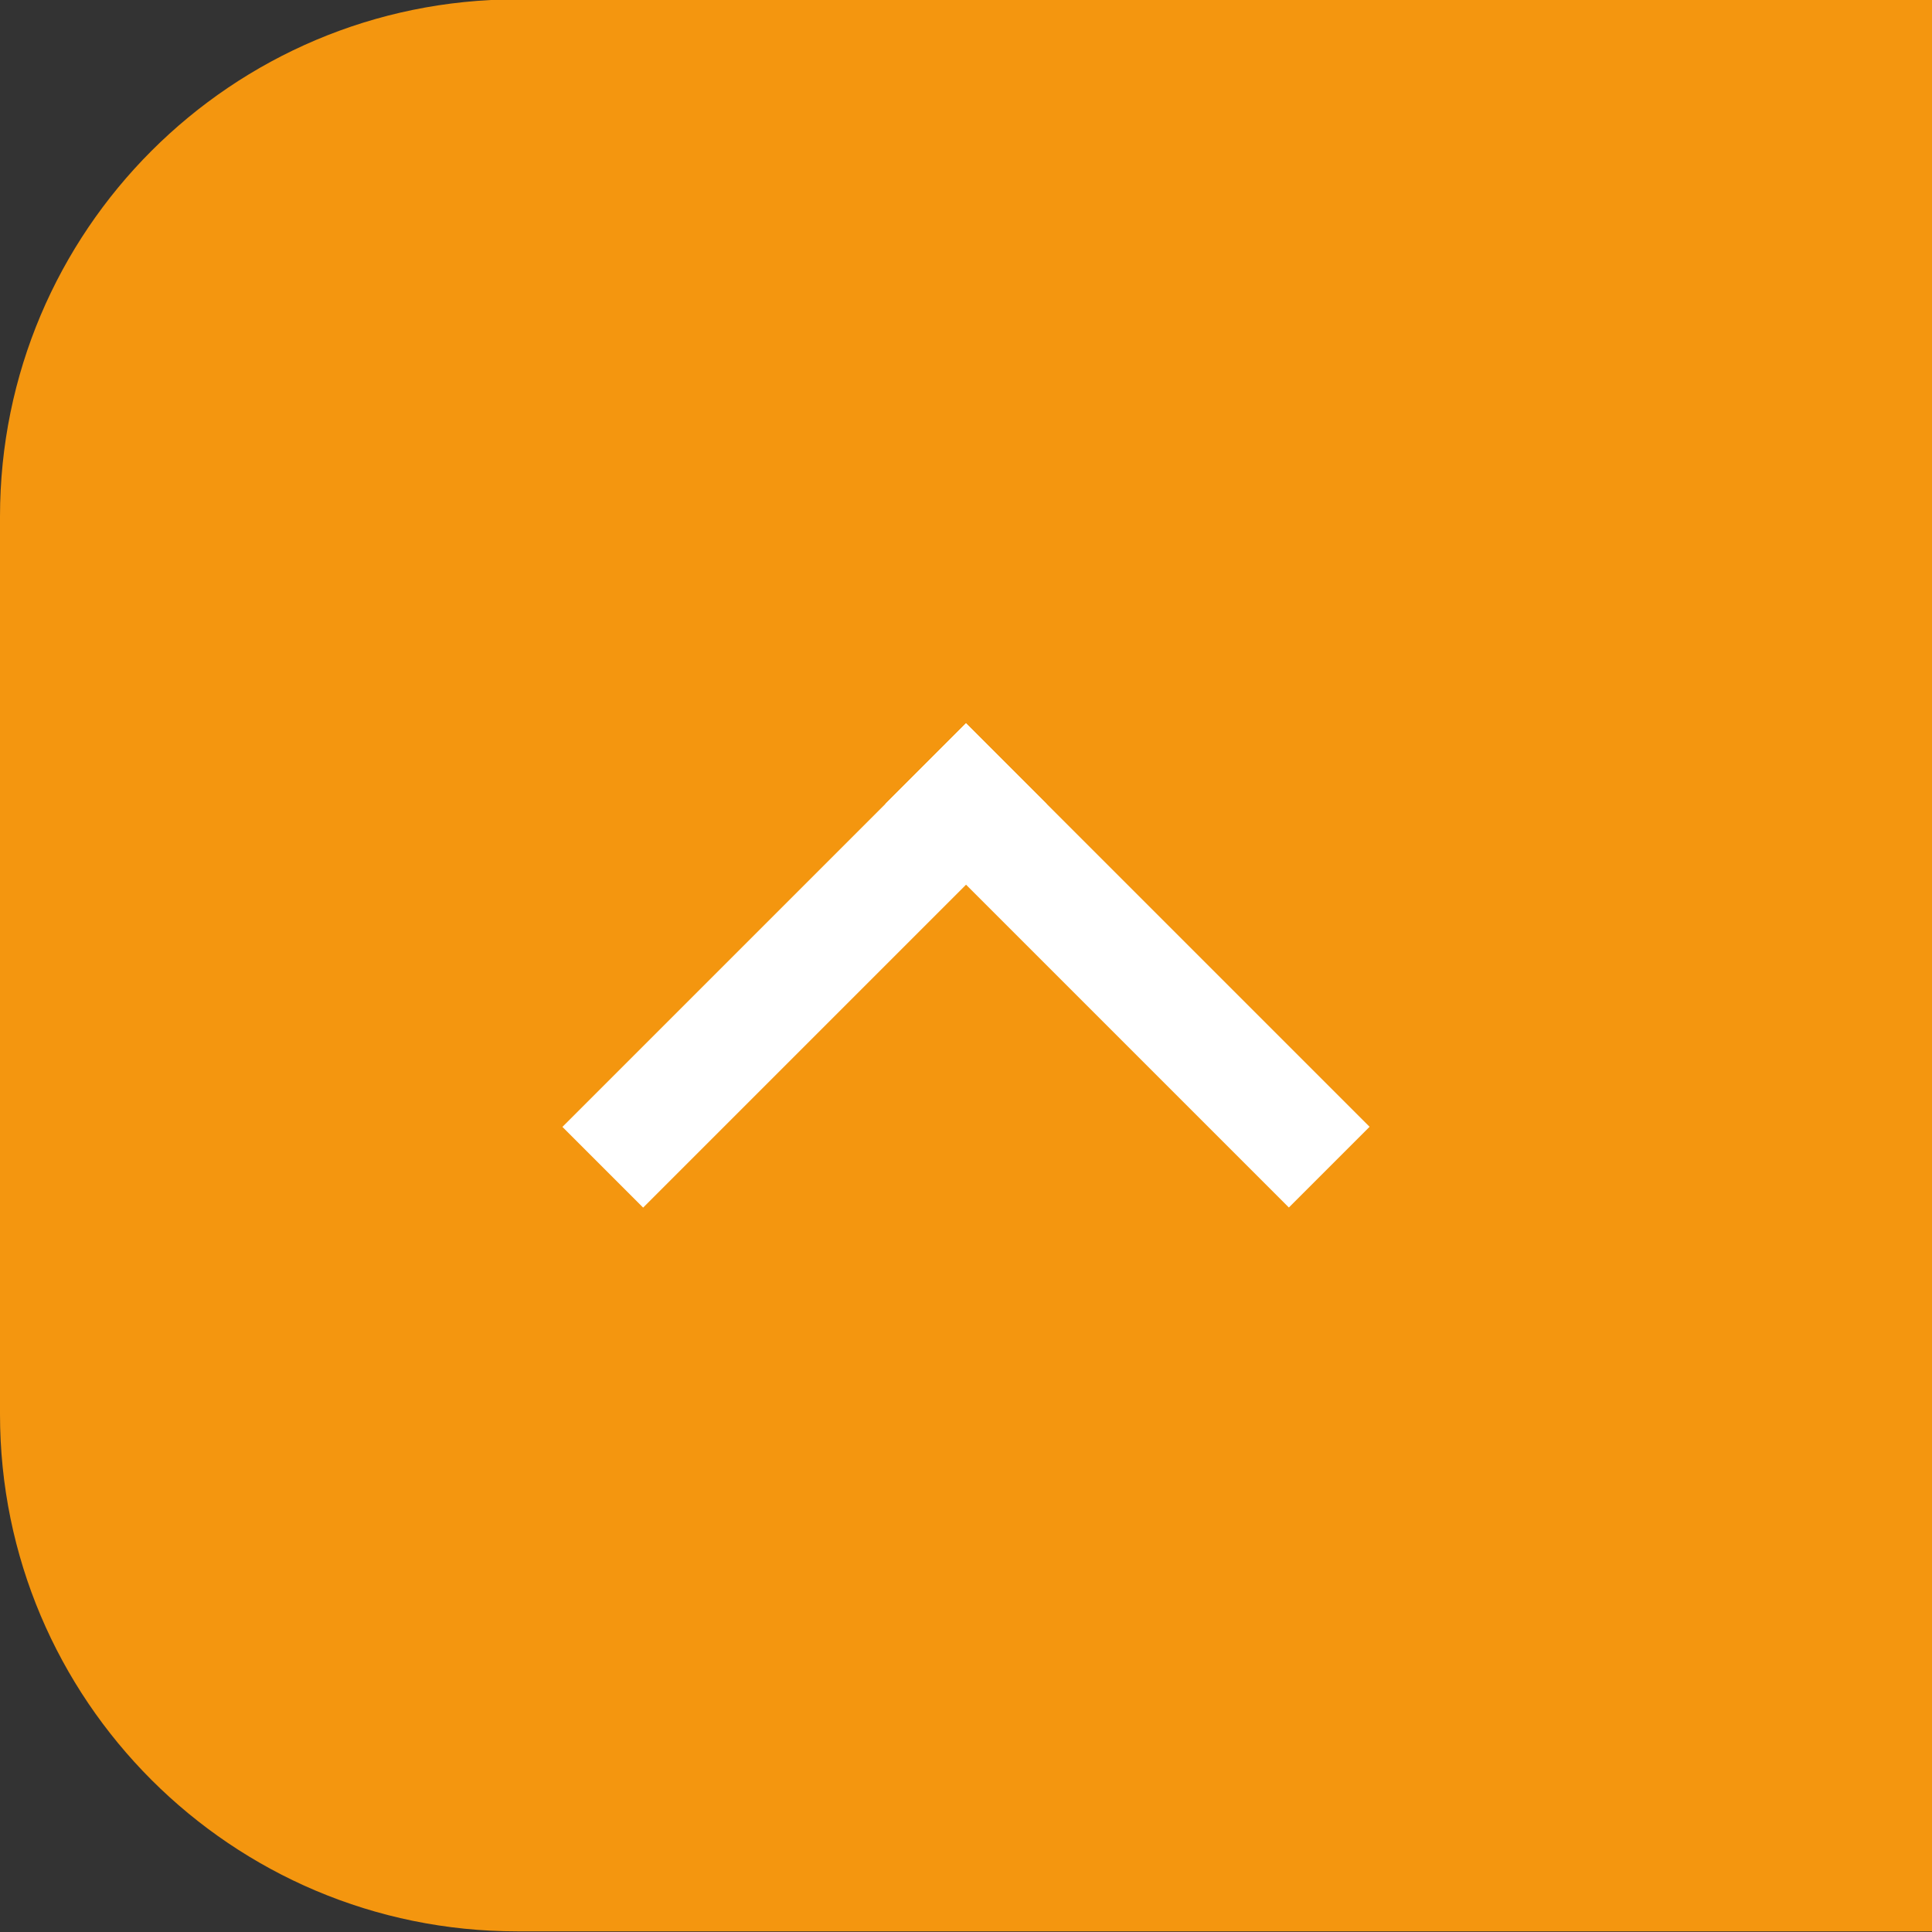
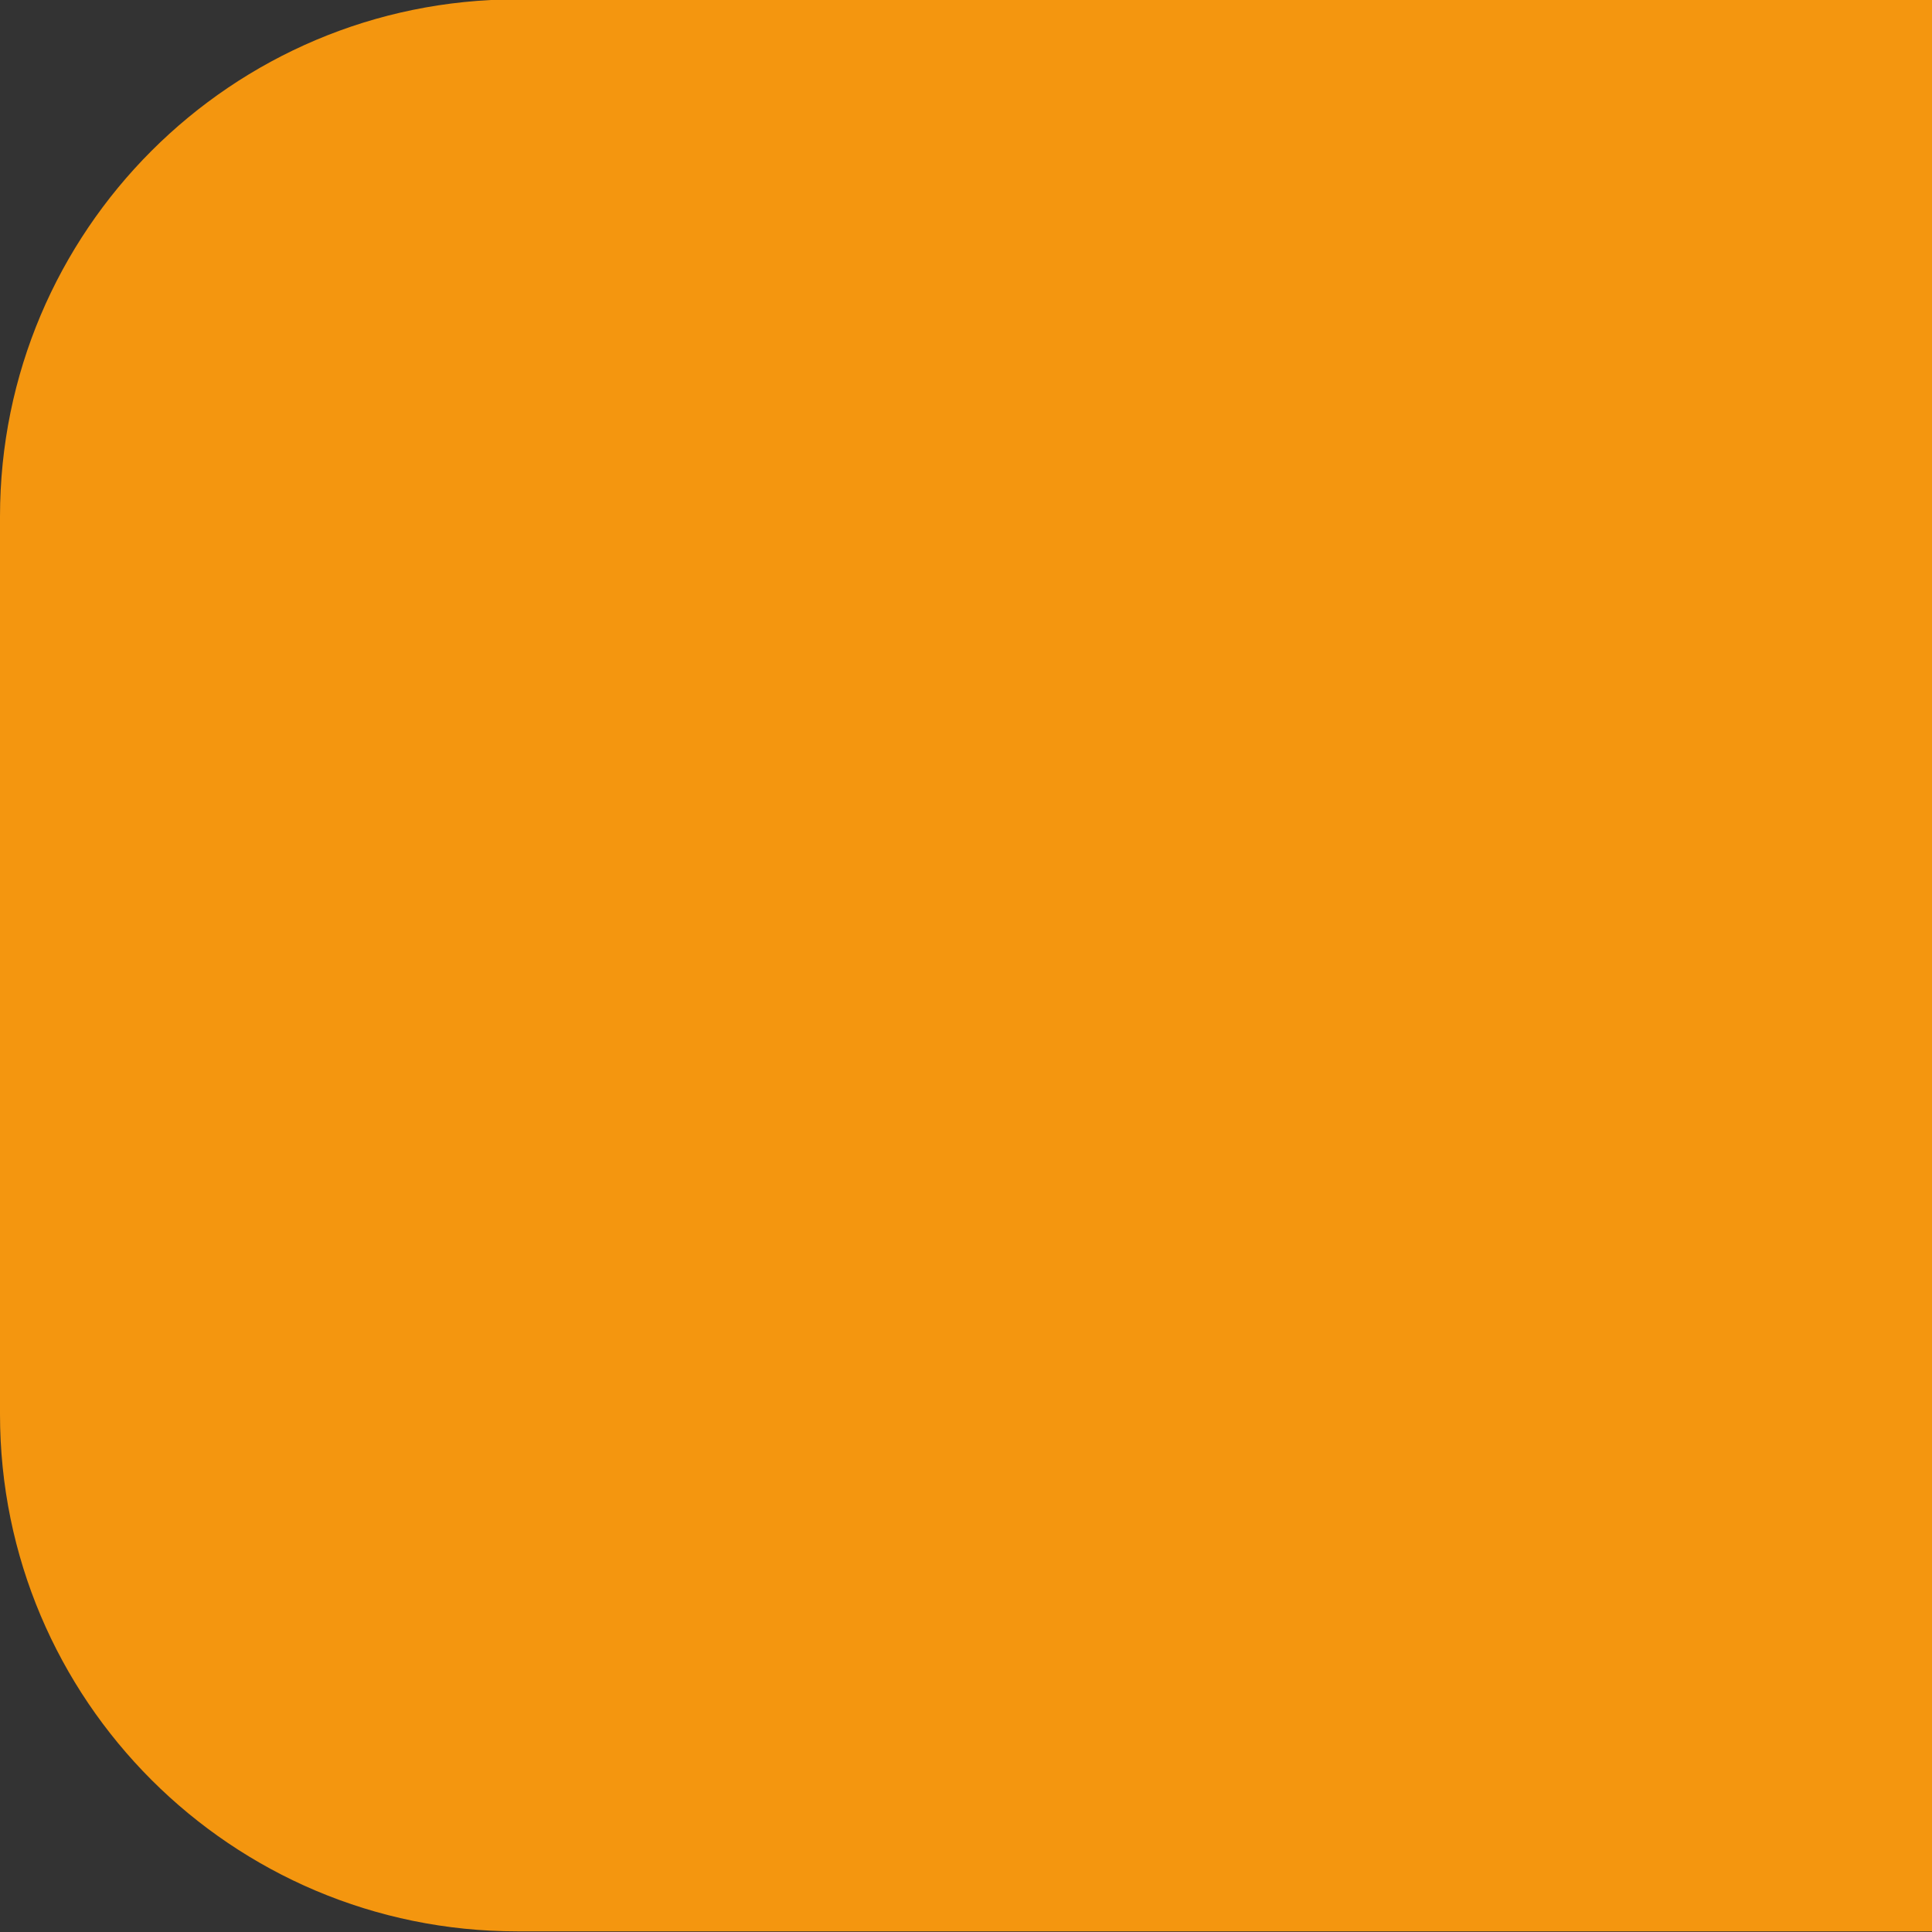
<svg xmlns="http://www.w3.org/2000/svg" id="_レイヤー_1" version="1.1" viewBox="0 0 180 180">
  <rect x="0" y="0" width="180" height="180" fill="#333333" stroke="none" />
  <defs>
    <style>
      .st0 {
        fill: #fff;
      }

      .st1 {
        fill: #f4960f;
      }
    </style>
  </defs>
-   <path class="st1" d="M180,179.94H48.19c-26.62,0-48.19-21.57-48.19-48.18V48.13C0,21.52,21.57-.06,48.19-.06h131.81v180Z" />
+   <path class="st1" d="M180,179.94H48.19c-26.62,0-48.19-21.57-48.19-48.18V48.13C0,21.52,21.57-.06,48.19-.06h131.81v180" />
  <g>
-     <path class="st0" d="M52.4,104.99l37.6-37.6,7.52,7.52-37.6,37.6s-7.52-7.52-7.52-7.52Z" />
-     <path class="st0" d="M90,67.38l37.6,37.6-7.52,7.52-37.6-37.6,7.52-7.52Z" />
-   </g>
+     </g>
</svg>